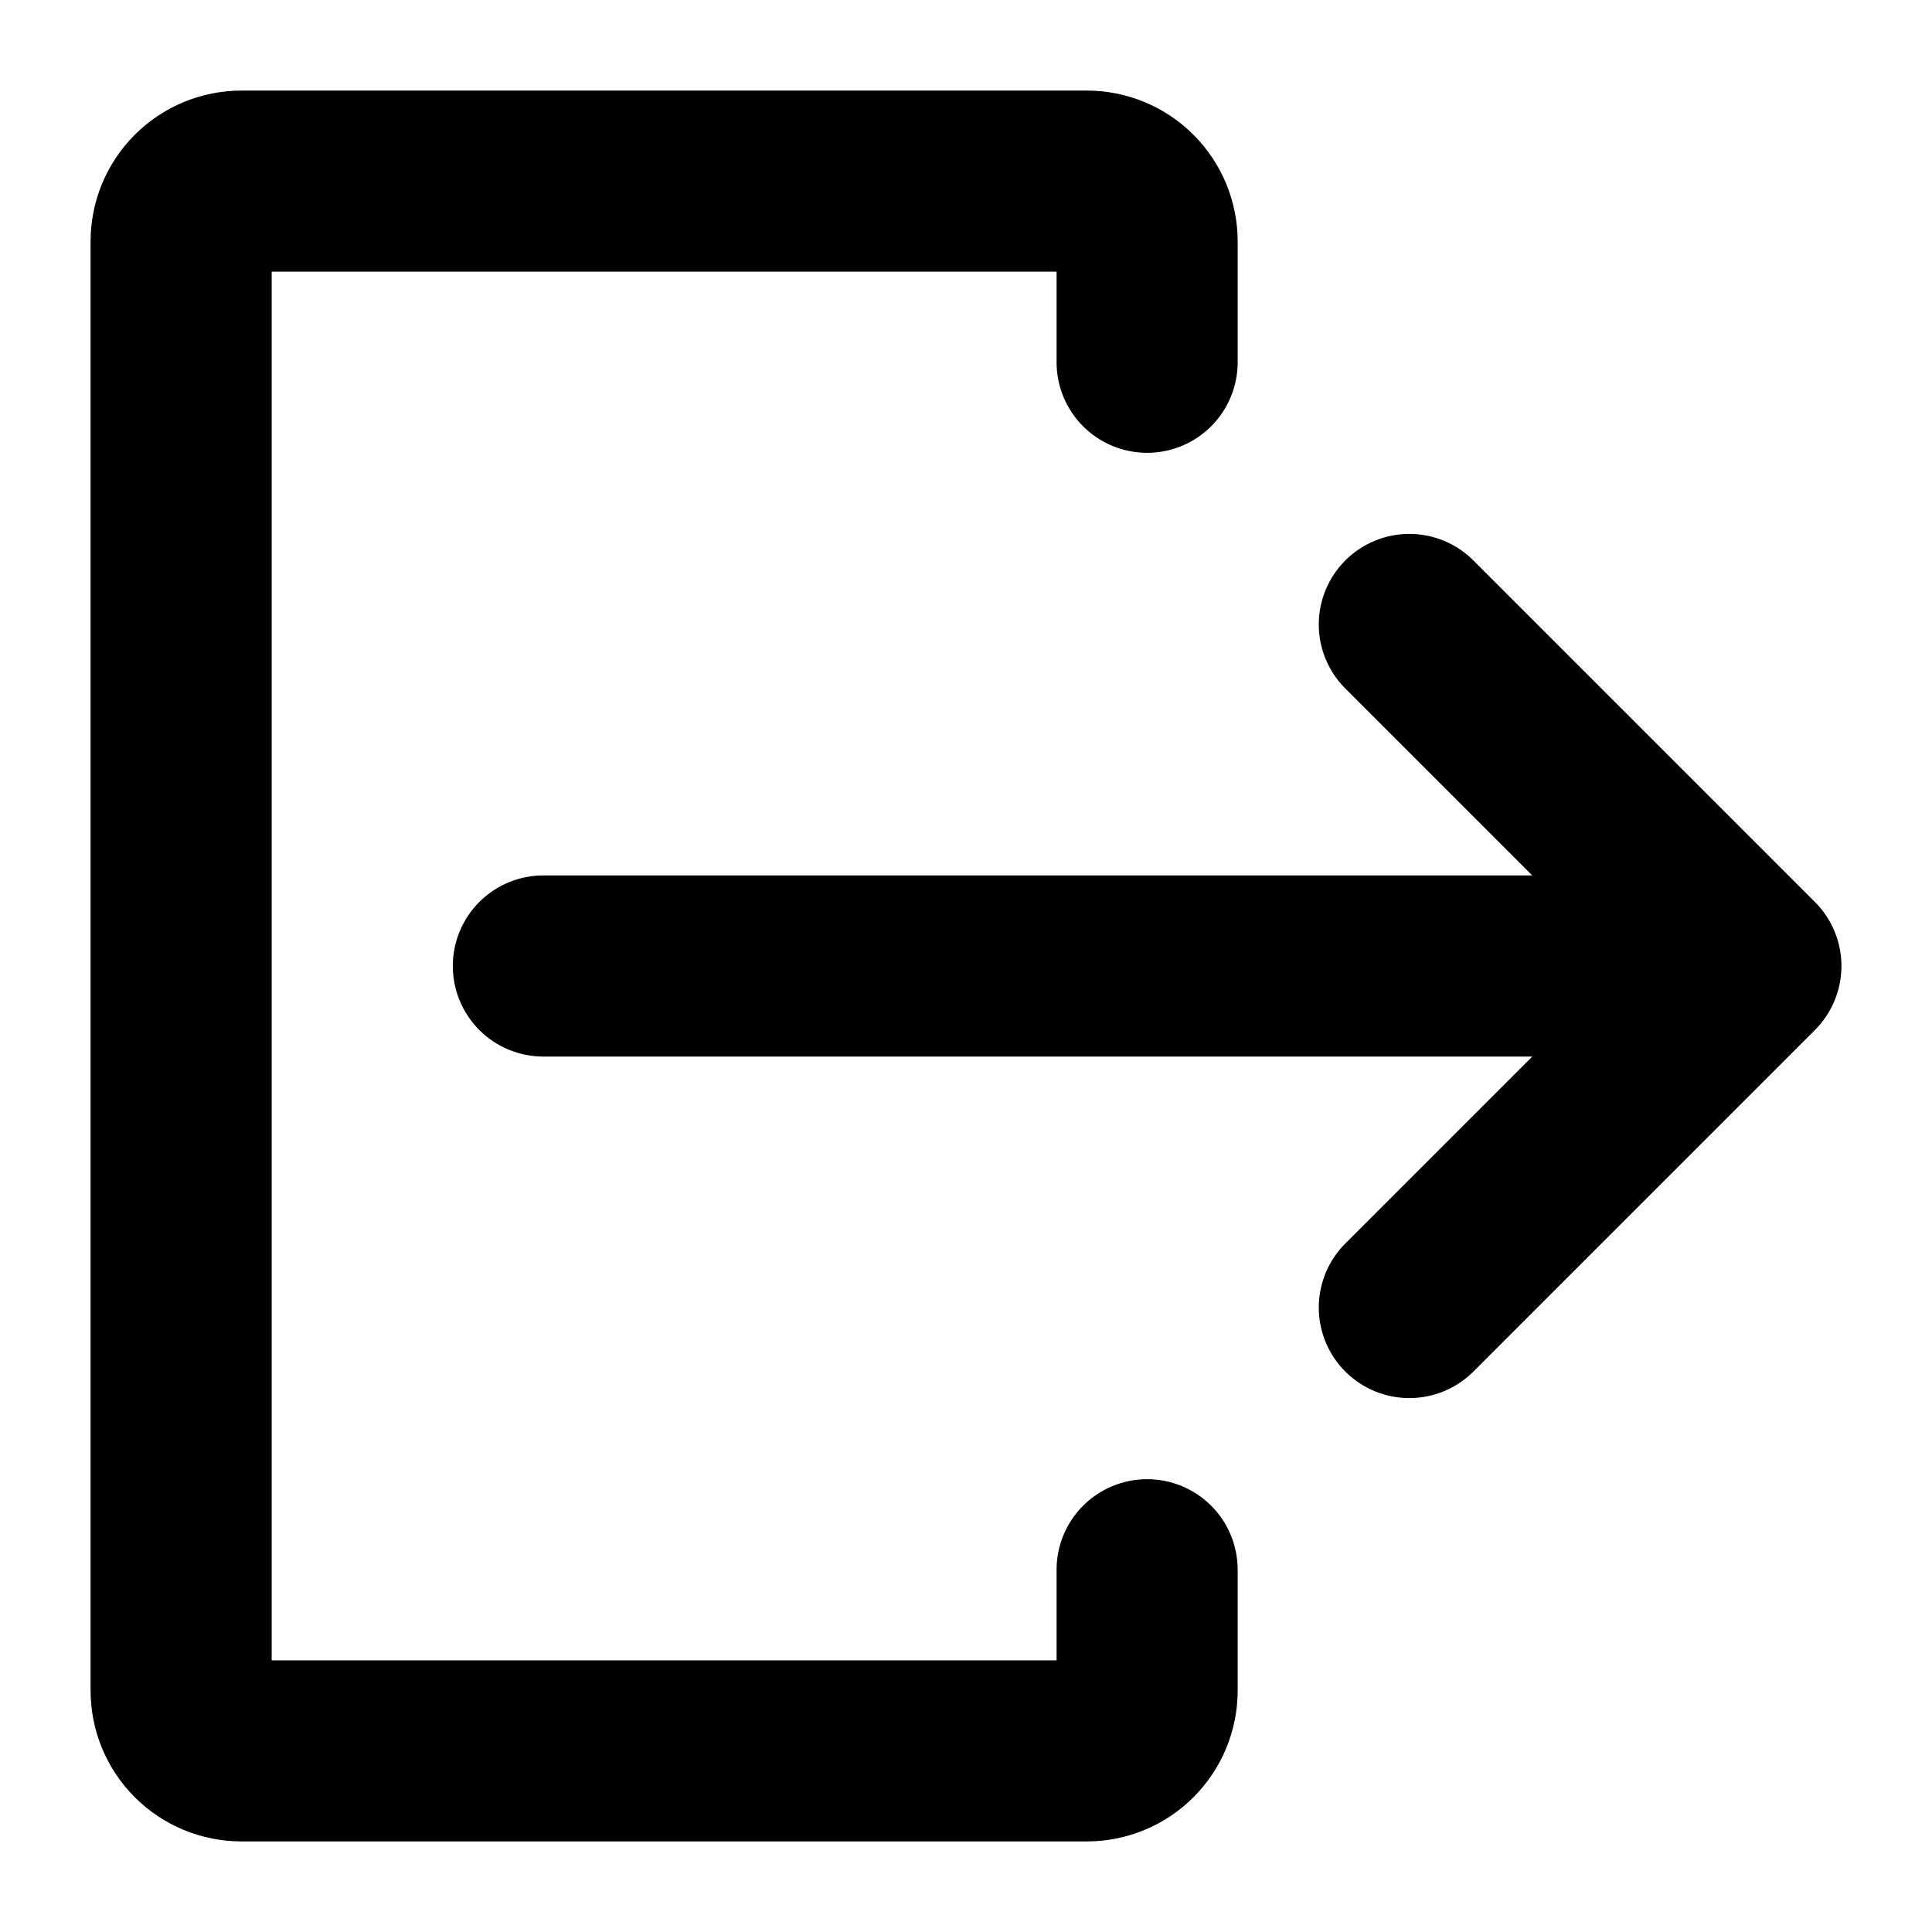
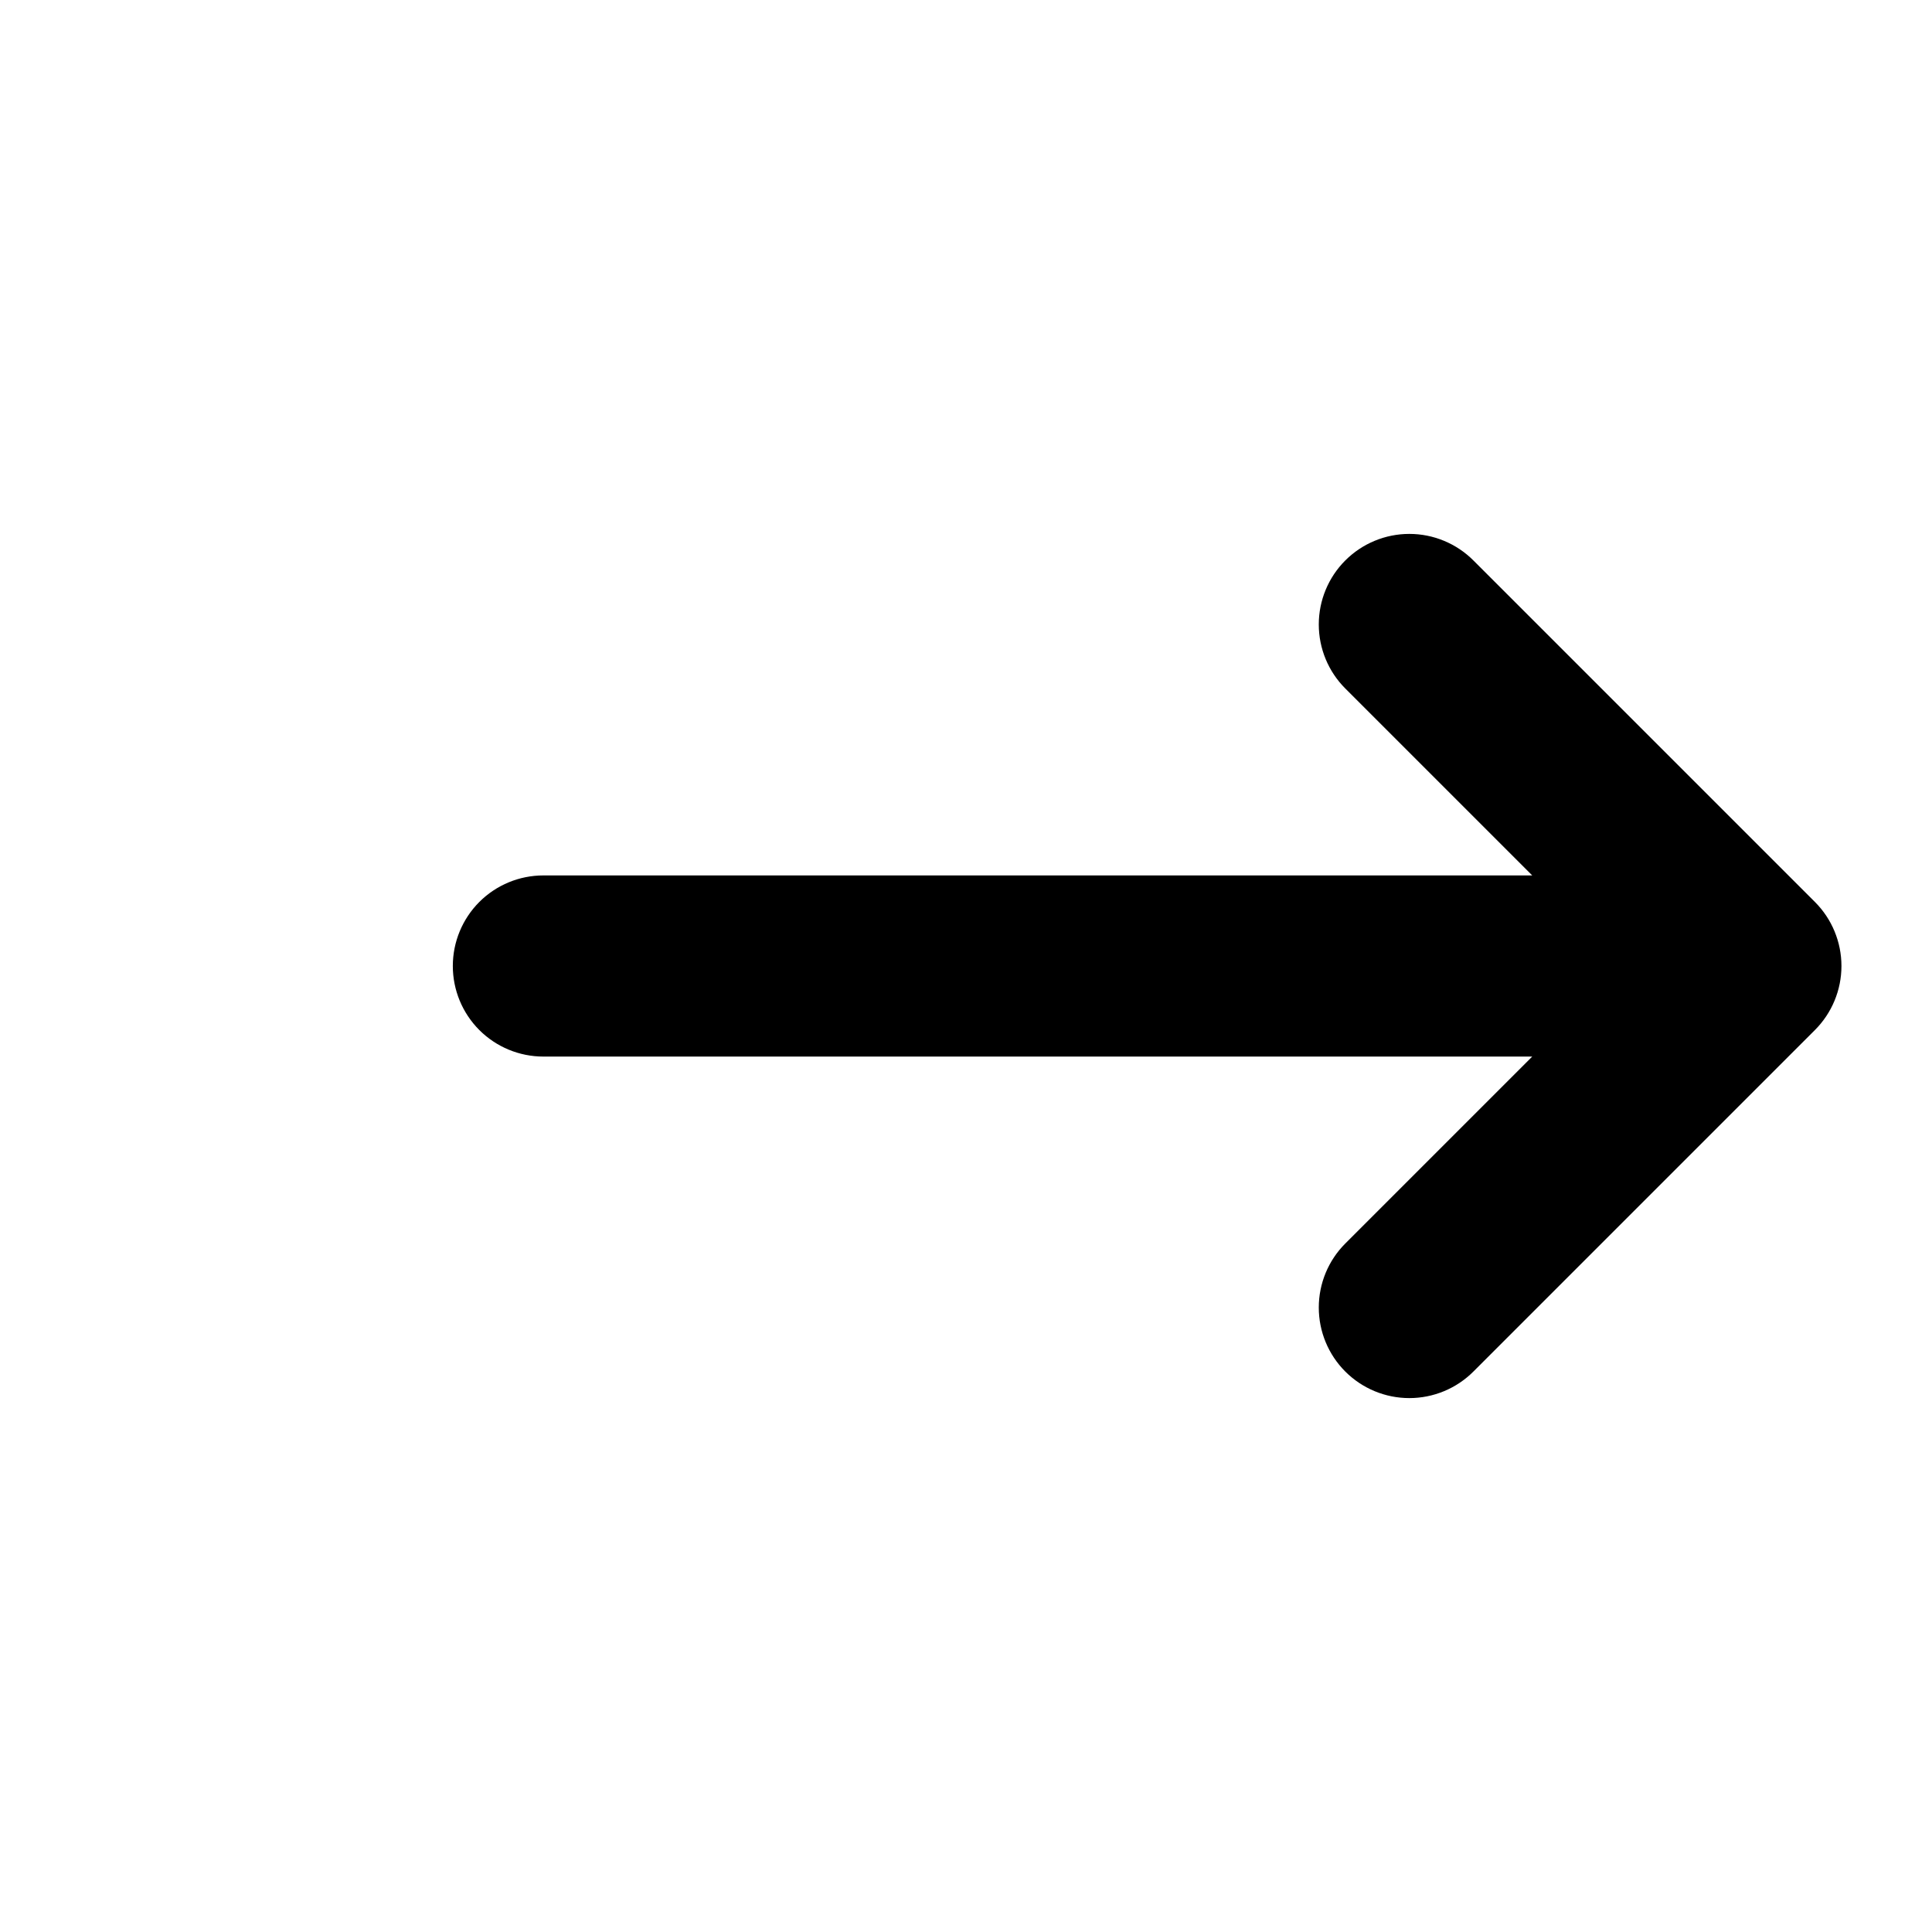
<svg xmlns="http://www.w3.org/2000/svg" width="100" height="100" viewBox="0 0 100 100" fill="none">
  <path d="M93.94 46.685L76.262 29.008C75.827 28.573 75.31 28.227 74.741 27.992C74.172 27.756 73.563 27.635 72.947 27.635C72.332 27.635 71.722 27.756 71.153 27.992C70.585 28.227 70.068 28.573 69.633 29.008C68.754 29.887 68.26 31.079 68.26 32.322C68.26 33.566 68.754 34.758 69.633 35.637L79.308 45.312H28.125C26.882 45.312 25.689 45.806 24.81 46.685C23.931 47.565 23.438 48.757 23.438 50C23.438 51.243 23.931 52.435 24.81 53.315C25.689 54.194 26.882 54.688 28.125 54.688H79.308L69.633 64.363C68.754 65.242 68.26 66.434 68.26 67.678C68.26 68.921 68.754 70.113 69.633 70.992C70.512 71.871 71.704 72.365 72.947 72.365C74.191 72.365 75.383 71.871 76.262 70.992L93.94 53.314C94.819 52.435 95.313 51.243 95.313 50C95.313 48.757 94.819 47.564 93.94 46.685Z" fill="black" />
-   <path d="M59.375 76.562C58.132 76.562 56.94 77.056 56.06 77.935C55.181 78.814 54.688 80.007 54.688 81.25V85.938H14.062V14.062H54.688V18.75C54.688 19.993 55.181 21.186 56.06 22.065C56.94 22.944 58.132 23.438 59.375 23.438C60.618 23.438 61.81 22.944 62.69 22.065C63.569 21.186 64.062 19.993 64.062 18.75V12.5C64.062 11.474 63.86 10.458 63.468 9.51C63.075 8.562 62.5 7.701 61.774 6.976C61.049 6.25 60.188 5.675 59.24 5.282C58.292 4.89 57.276 4.688 56.25 4.688H12.5C10.428 4.688 8.441 5.511 6.976 6.976C5.511 8.441 4.688 10.428 4.688 12.5V87.5C4.688 89.572 5.511 91.559 6.976 93.024C8.441 94.489 10.428 95.312 12.5 95.312H56.25C57.276 95.312 58.292 95.11 59.24 94.718C60.188 94.325 61.049 93.75 61.774 93.024C62.5 92.299 63.075 91.438 63.468 90.49C63.86 89.542 64.062 88.526 64.062 87.5V81.25C64.062 80.007 63.569 78.814 62.69 77.935C61.81 77.056 60.618 76.562 59.375 76.562Z" fill="black" />
</svg>